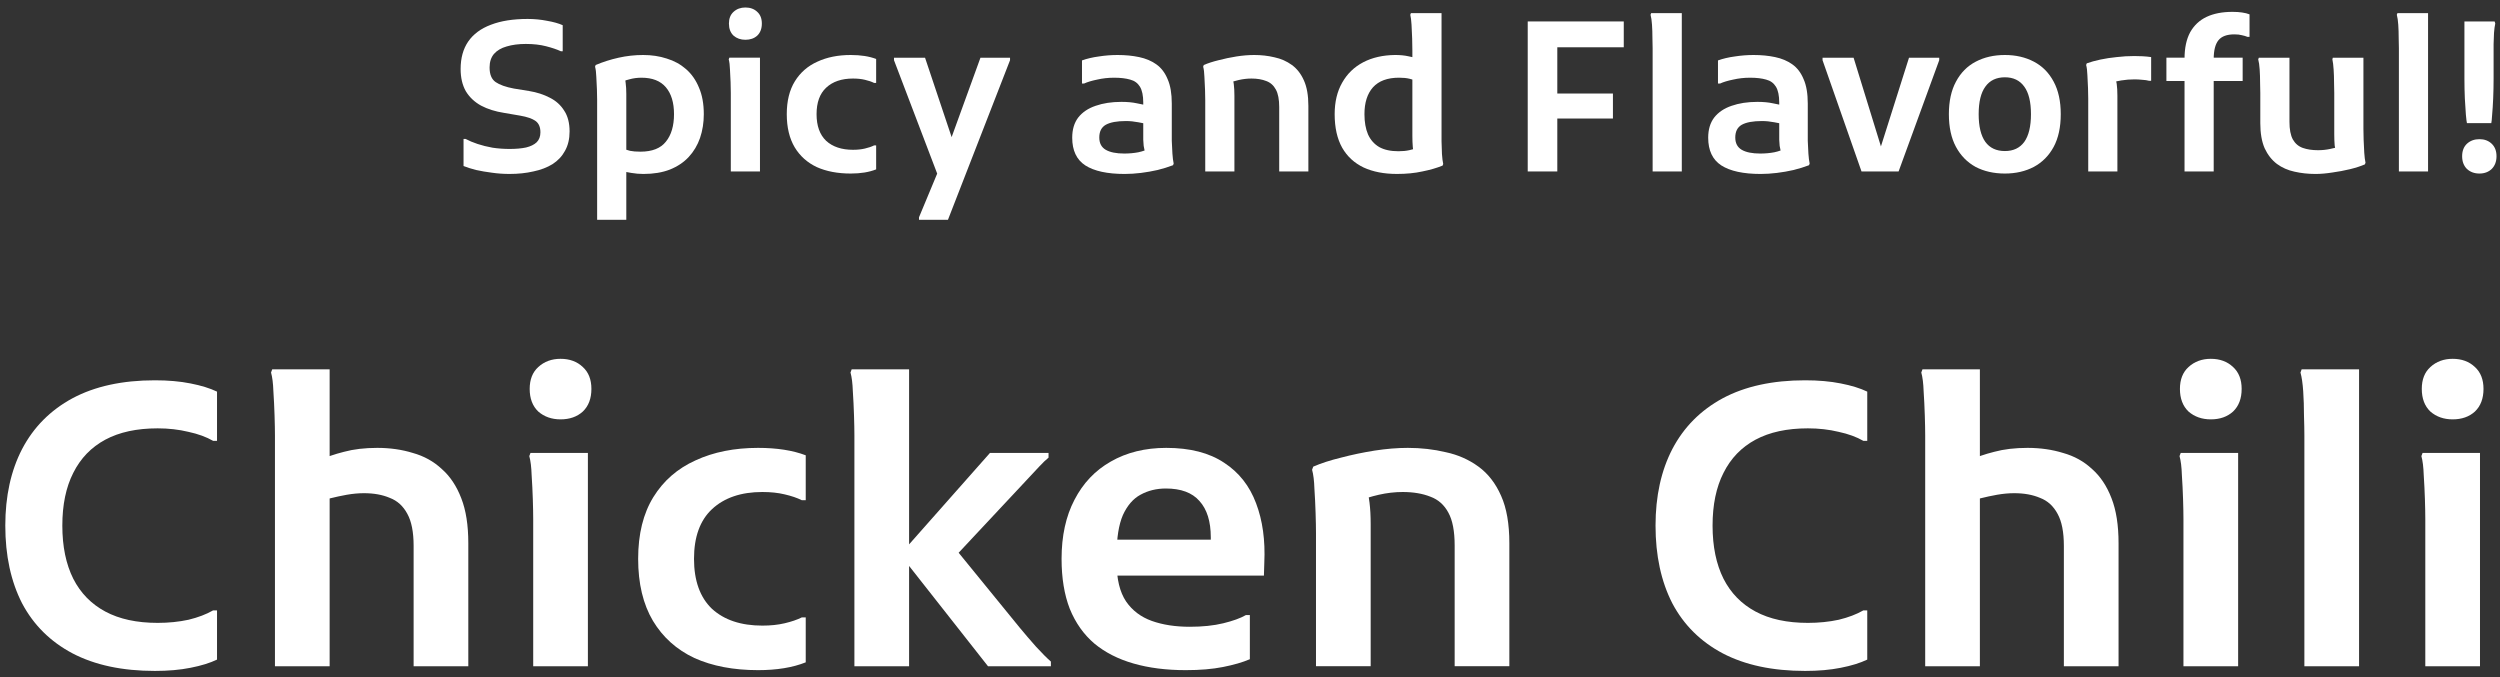
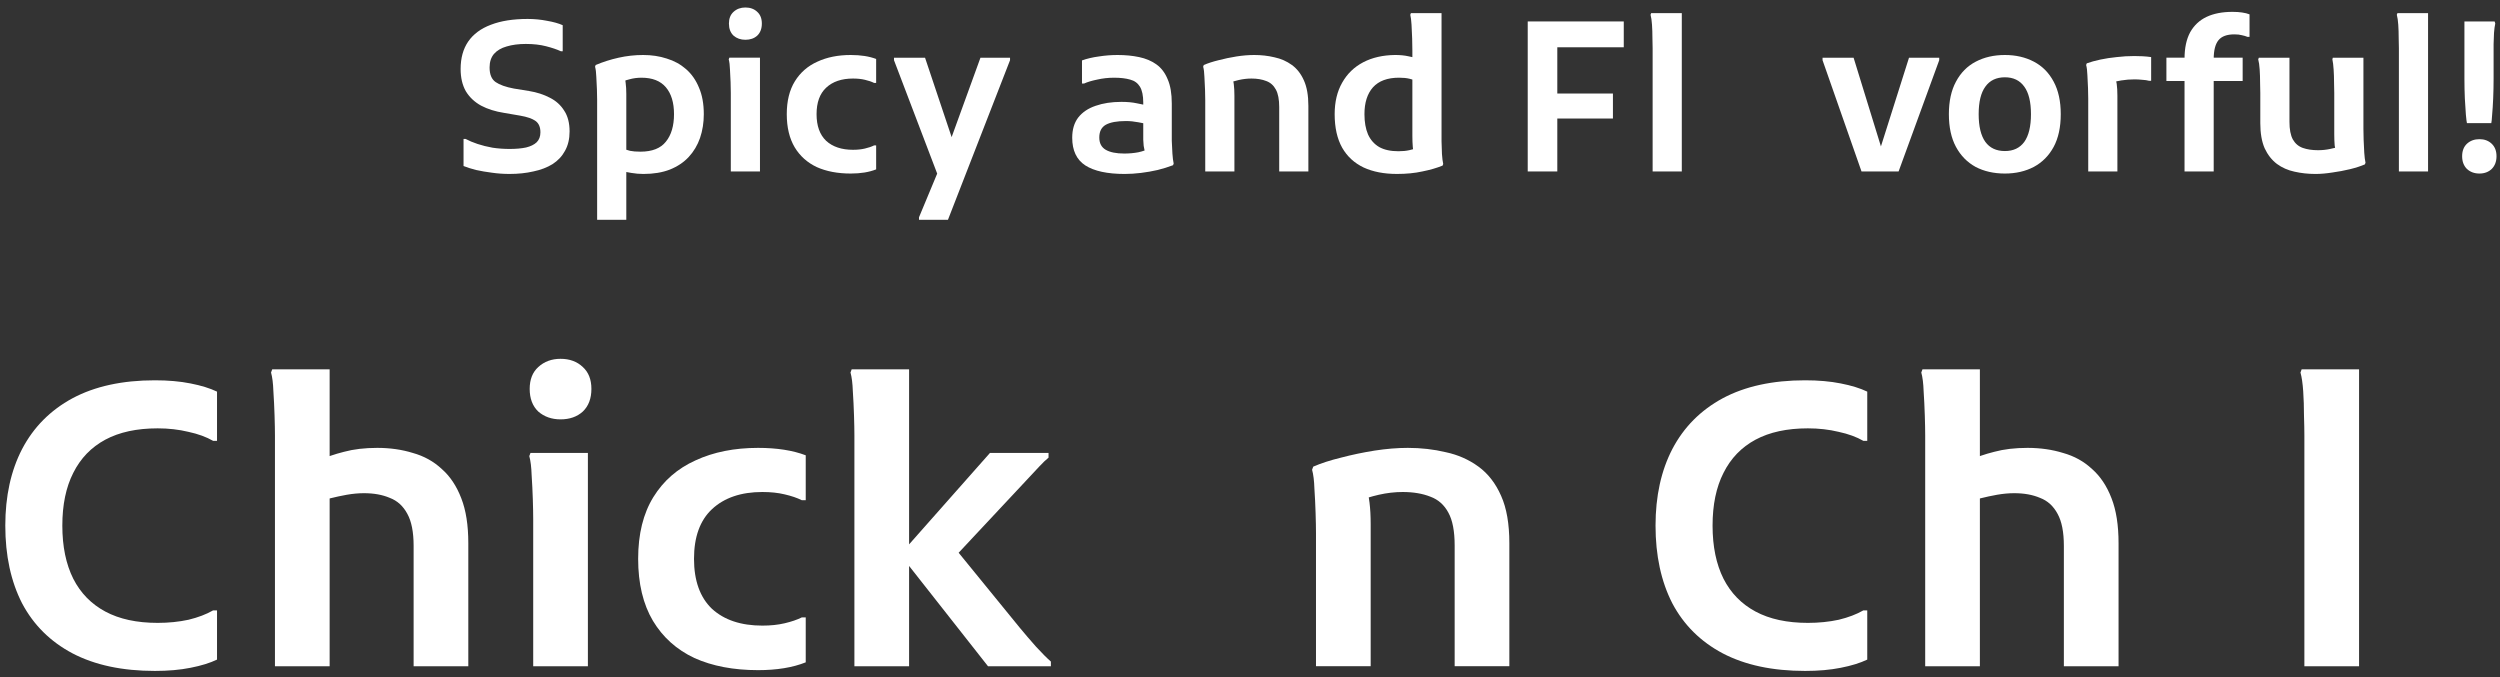
<svg xmlns="http://www.w3.org/2000/svg" width="192" height="52" viewBox="0 0 192 52" fill="none">
  <rect x="0" y="0" width="192" height="52" fill="#333333" stroke="none" />
  <path d="M189.46 9.455C189.439 9.37 189.412 9.157 189.38 8.815C189.359 8.474 189.332 8.058 189.3 7.567C189.279 7.077 189.268 6.575 189.268 6.063V1.647H191.588L191.636 1.807C191.593 1.999 191.561 2.239 191.54 2.527C191.529 2.815 191.519 3.103 191.508 3.391C191.508 3.679 191.508 3.919 191.508 4.111V6.063C191.508 6.575 191.497 7.077 191.476 7.567C191.455 8.058 191.428 8.474 191.396 8.815C191.375 9.157 191.353 9.37 191.332 9.455H189.46ZM190.42 13.328C190.036 13.328 189.716 13.21 189.46 12.976C189.215 12.73 189.092 12.405 189.092 11.999C189.092 11.594 189.215 11.274 189.46 11.04C189.716 10.805 190.036 10.688 190.42 10.688C190.804 10.688 191.119 10.805 191.364 11.04C191.609 11.274 191.732 11.594 191.732 11.999C191.732 12.405 191.609 12.73 191.364 12.976C191.119 13.21 190.804 13.328 190.42 13.328Z" fill="white" />
  <path d="M184.235 13.167V3.711C184.235 3.498 184.23 3.225 184.219 2.895C184.219 2.554 184.208 2.223 184.187 1.903C184.166 1.583 184.128 1.327 184.075 1.135L184.123 1.007H186.475V13.167H184.235Z" fill="white" />
  <path d="M177.831 13.36C177.266 13.36 176.727 13.301 176.215 13.184C175.714 13.077 175.266 12.88 174.871 12.592C174.476 12.293 174.162 11.893 173.927 11.392C173.703 10.88 173.591 10.234 173.591 9.456V7.136C173.591 6.922 173.586 6.65 173.575 6.32C173.575 5.989 173.564 5.664 173.543 5.344C173.522 5.013 173.484 4.752 173.431 4.56L173.479 4.432H175.831V9.36C175.831 9.936 175.916 10.384 176.087 10.704C176.268 11.024 176.524 11.242 176.855 11.36C177.186 11.477 177.575 11.536 178.023 11.536C178.343 11.536 178.652 11.504 178.951 11.44C179.26 11.376 179.538 11.312 179.783 11.248L179.431 11.76C179.378 11.6 179.335 11.402 179.303 11.168C179.282 10.922 179.271 10.64 179.271 10.32V7.136C179.271 6.922 179.266 6.65 179.255 6.32C179.255 5.989 179.244 5.664 179.223 5.344C179.202 5.013 179.17 4.752 179.127 4.56L179.159 4.432H181.511V9.904C181.511 10.117 181.516 10.394 181.527 10.736C181.538 11.066 181.554 11.397 181.575 11.728C181.596 12.048 181.628 12.304 181.671 12.496L181.623 12.624C181.303 12.762 180.924 12.885 180.487 12.992C180.05 13.098 179.596 13.184 179.127 13.248C178.658 13.322 178.226 13.36 177.831 13.36Z" fill="white" />
  <path d="M167.772 13.167V4.511C167.772 3.69 167.916 3.012 168.204 2.479C168.503 1.946 168.924 1.551 169.468 1.295C170.012 1.039 170.673 0.911 171.452 0.911C171.729 0.911 171.975 0.927 172.188 0.959C172.412 0.991 172.604 1.039 172.764 1.103V2.831H172.604C172.476 2.778 172.332 2.735 172.172 2.703C172.023 2.66 171.831 2.639 171.596 2.639C171.031 2.639 170.625 2.788 170.38 3.087C170.135 3.386 170.012 3.871 170.012 4.543V13.167H167.772ZM166.38 6.223V4.431H172.236V6.223H166.38Z" fill="white" />
  <path d="M160.376 13.168V7.584C160.376 7.37 160.37 7.098 160.36 6.768C160.349 6.426 160.333 6.096 160.312 5.776C160.301 5.445 160.269 5.184 160.216 4.992L160.264 4.864C160.562 4.757 160.909 4.661 161.304 4.576C161.709 4.49 162.13 4.426 162.568 4.384C163.016 4.33 163.464 4.304 163.912 4.304C164.104 4.304 164.312 4.309 164.536 4.32C164.76 4.33 164.984 4.352 165.208 4.384V6.208H165.064C164.904 6.165 164.722 6.138 164.52 6.128C164.317 6.106 164.12 6.096 163.928 6.096C163.586 6.096 163.25 6.122 162.92 6.176C162.589 6.229 162.306 6.293 162.072 6.368L162.408 5.856C162.546 6.144 162.616 6.64 162.616 7.344V13.168H160.376Z" fill="white" />
  <path d="M149.674 8.768C149.674 7.776 149.855 6.944 150.218 6.272C150.58 5.589 151.087 5.077 151.738 4.736C152.388 4.394 153.135 4.224 153.978 4.224C154.81 4.224 155.551 4.394 156.202 4.736C156.852 5.077 157.359 5.589 157.722 6.272C158.084 6.944 158.266 7.776 158.266 8.768C158.266 9.77 158.084 10.608 157.722 11.28C157.359 11.952 156.852 12.464 156.202 12.816C155.551 13.157 154.81 13.328 153.978 13.328C153.124 13.328 152.372 13.157 151.722 12.816C151.082 12.464 150.58 11.952 150.218 11.28C149.855 10.608 149.674 9.77 149.674 8.768ZM151.962 8.768C151.962 9.706 152.132 10.416 152.474 10.896C152.815 11.365 153.316 11.6 153.978 11.6C154.628 11.6 155.124 11.365 155.466 10.896C155.807 10.416 155.978 9.706 155.978 8.768C155.978 7.829 155.807 7.125 155.466 6.656C155.124 6.176 154.628 5.936 153.978 5.936C153.316 5.936 152.815 6.176 152.474 6.656C152.132 7.125 151.962 7.829 151.962 8.768Z" fill="white" />
  <path d="M142.964 13.168L139.972 4.624V4.432H142.356L144.708 12.064H144.196L146.612 4.432H148.932V4.624L145.812 13.168H142.964Z" fill="white" />
-   <path d="M135.221 13.36C133.888 13.36 132.88 13.141 132.197 12.704C131.525 12.266 131.189 11.557 131.189 10.576C131.189 9.946 131.344 9.429 131.653 9.024C131.973 8.618 132.416 8.32 132.981 8.128C133.557 7.925 134.219 7.824 134.965 7.824C135.424 7.824 135.824 7.861 136.165 7.936C136.507 8 136.816 8.069 137.093 8.144V9.584C136.88 9.509 136.608 9.445 136.277 9.392C135.947 9.328 135.627 9.296 135.317 9.296C134.624 9.296 134.107 9.392 133.765 9.584C133.435 9.776 133.269 10.101 133.269 10.56C133.269 10.997 133.435 11.312 133.765 11.504C134.096 11.696 134.571 11.792 135.189 11.792C135.563 11.792 135.92 11.76 136.261 11.696C136.613 11.621 136.923 11.509 137.189 11.36L136.869 11.984C136.827 11.856 136.789 11.728 136.757 11.6C136.725 11.472 136.699 11.338 136.677 11.2C136.667 11.061 136.656 10.906 136.645 10.736C136.645 10.554 136.645 10.336 136.645 10.08V7.888C136.645 7.344 136.56 6.933 136.389 6.656C136.219 6.378 135.968 6.197 135.637 6.112C135.307 6.016 134.896 5.968 134.405 5.968C133.957 5.968 133.525 6.016 133.109 6.112C132.693 6.197 132.357 6.298 132.101 6.416H131.941V4.64C132.325 4.501 132.757 4.4 133.237 4.336C133.717 4.261 134.197 4.224 134.677 4.224C135.275 4.224 135.824 4.277 136.325 4.384C136.837 4.49 137.28 4.677 137.653 4.944C138.027 5.21 138.315 5.589 138.517 6.08C138.731 6.56 138.837 7.184 138.837 7.952V9.968C138.837 10.192 138.837 10.474 138.837 10.816C138.848 11.146 138.864 11.472 138.885 11.792C138.907 12.112 138.939 12.368 138.981 12.56L138.933 12.688C138.571 12.826 138.176 12.949 137.749 13.056C137.333 13.152 136.907 13.226 136.469 13.28C136.032 13.333 135.616 13.36 135.221 13.36Z" fill="white" />
  <path d="M126.922 13.167V3.711C126.922 3.498 126.917 3.225 126.906 2.895C126.906 2.554 126.896 2.223 126.874 1.903C126.853 1.583 126.816 1.327 126.762 1.135L126.81 1.007H129.162V13.167H126.922Z" fill="white" />
  <path d="M117.329 13.168V1.647H119.601V13.168H117.329ZM118.577 9.103V7.183H123.873V9.103H118.577ZM118.577 3.631V1.647H124.705V3.631H118.577Z" fill="white" />
  <path d="M107.286 13.359C106.294 13.359 105.441 13.194 104.726 12.863C104.011 12.521 103.462 12.015 103.078 11.343C102.694 10.66 102.502 9.802 102.502 8.767C102.502 7.828 102.694 7.023 103.078 6.351C103.462 5.668 104.001 5.146 104.694 4.783C105.387 4.42 106.203 4.234 107.142 4.223C107.526 4.223 107.862 4.255 108.15 4.319C108.449 4.372 108.667 4.431 108.806 4.495L108.774 6.207C108.635 6.154 108.459 6.1 108.246 6.047C108.033 5.994 107.766 5.967 107.446 5.967C106.561 5.967 105.894 6.212 105.446 6.703C105.009 7.194 104.79 7.881 104.79 8.767C104.79 9.375 104.881 9.892 105.062 10.319C105.254 10.745 105.542 11.071 105.926 11.295C106.31 11.508 106.801 11.615 107.398 11.615C107.718 11.615 107.995 11.588 108.23 11.535C108.475 11.482 108.689 11.418 108.87 11.343L108.662 11.935C108.577 11.754 108.523 11.535 108.502 11.279C108.481 11.023 108.47 10.745 108.47 10.447V3.887C108.47 3.631 108.465 3.321 108.454 2.959C108.443 2.596 108.427 2.244 108.406 1.903C108.385 1.562 108.353 1.306 108.31 1.135L108.358 1.007H110.71V10.015C110.71 10.228 110.71 10.505 110.71 10.847C110.721 11.178 110.731 11.503 110.742 11.823C110.763 12.143 110.795 12.399 110.838 12.591L110.79 12.719C110.342 12.9 109.825 13.05 109.238 13.167C108.662 13.295 108.011 13.359 107.286 13.359Z" fill="white" />
  <path d="M92.563 13.168V7.712C92.563 7.498 92.558 7.226 92.547 6.896C92.536 6.554 92.52 6.224 92.499 5.904C92.488 5.573 92.456 5.312 92.403 5.12L92.451 4.992C92.771 4.853 93.15 4.73 93.587 4.624C94.035 4.506 94.494 4.41 94.963 4.336C95.443 4.261 95.896 4.224 96.323 4.224C96.867 4.224 97.384 4.282 97.875 4.4C98.376 4.506 98.824 4.704 99.219 4.992C99.614 5.28 99.923 5.68 100.147 6.192C100.371 6.693 100.483 7.338 100.483 8.128V13.168H98.243V8.224C98.243 7.637 98.158 7.189 97.987 6.88C97.816 6.56 97.571 6.341 97.251 6.224C96.931 6.096 96.552 6.032 96.115 6.032C95.795 6.032 95.47 6.069 95.139 6.144C94.819 6.218 94.536 6.304 94.291 6.4L94.627 5.84C94.68 6 94.723 6.208 94.755 6.464C94.787 6.72 94.803 7.013 94.803 7.344V13.168H92.563Z" fill="white" />
  <path d="M86.377 13.36C85.044 13.36 84.036 13.141 83.353 12.704C82.681 12.266 82.346 11.557 82.346 10.576C82.346 9.946 82.5 9.429 82.809 9.024C83.129 8.618 83.572 8.32 84.138 8.128C84.713 7.925 85.375 7.824 86.121 7.824C86.58 7.824 86.98 7.861 87.322 7.936C87.663 8 87.972 8.069 88.249 8.144V9.584C88.036 9.509 87.764 9.445 87.433 9.392C87.103 9.328 86.783 9.296 86.474 9.296C85.78 9.296 85.263 9.392 84.921 9.584C84.591 9.776 84.425 10.101 84.425 10.56C84.425 10.997 84.591 11.312 84.921 11.504C85.252 11.696 85.727 11.792 86.346 11.792C86.719 11.792 87.076 11.76 87.418 11.696C87.769 11.621 88.079 11.509 88.346 11.36L88.025 11.984C87.983 11.856 87.945 11.728 87.913 11.6C87.882 11.472 87.855 11.338 87.834 11.2C87.823 11.061 87.812 10.906 87.802 10.736C87.802 10.554 87.802 10.336 87.802 10.08V7.888C87.802 7.344 87.716 6.933 87.546 6.656C87.375 6.378 87.124 6.197 86.793 6.112C86.463 6.016 86.052 5.968 85.561 5.968C85.114 5.968 84.681 6.016 84.266 6.112C83.85 6.197 83.513 6.298 83.257 6.416H83.097V4.64C83.481 4.501 83.913 4.4 84.394 4.336C84.874 4.261 85.353 4.224 85.834 4.224C86.431 4.224 86.98 4.277 87.481 4.384C87.993 4.49 88.436 4.677 88.809 4.944C89.183 5.21 89.471 5.589 89.674 6.08C89.887 6.56 89.993 7.184 89.993 7.952V9.968C89.993 10.192 89.993 10.474 89.993 10.816C90.004 11.146 90.02 11.472 90.041 11.792C90.063 12.112 90.095 12.368 90.138 12.56L90.09 12.688C89.727 12.826 89.332 12.949 88.906 13.056C88.49 13.152 88.063 13.226 87.626 13.28C87.188 13.333 86.772 13.36 86.377 13.36Z" fill="white" />
  <path d="M70.579 16.88V16.688L72.691 11.616L75.299 4.432H77.571V4.624L72.803 16.88H70.579ZM72.163 13.824L68.659 4.624V4.432H71.043L73.379 11.408L72.163 13.824Z" fill="white" />
  <path d="M60.424 8.768C60.424 7.754 60.632 6.912 61.048 6.24C61.464 5.568 62.04 5.066 62.776 4.736C63.512 4.394 64.365 4.224 65.336 4.224C66.104 4.224 66.754 4.325 67.288 4.528V6.368H67.128C66.936 6.272 66.701 6.192 66.424 6.128C66.157 6.064 65.853 6.032 65.512 6.032C64.637 6.032 63.949 6.266 63.448 6.736C62.957 7.194 62.712 7.872 62.712 8.768C62.712 9.664 62.957 10.346 63.448 10.816C63.949 11.274 64.637 11.504 65.512 11.504C65.853 11.504 66.157 11.472 66.424 11.408C66.701 11.344 66.936 11.264 67.128 11.168H67.288V13.008C66.754 13.221 66.104 13.328 65.336 13.328C64.333 13.328 63.464 13.162 62.728 12.832C62.002 12.49 61.437 11.984 61.032 11.312C60.627 10.629 60.424 9.781 60.424 8.768Z" fill="white" />
  <path d="M57.246 3.055C56.883 3.055 56.579 2.949 56.334 2.735C56.099 2.511 55.982 2.202 55.982 1.807C55.982 1.423 56.099 1.125 56.334 0.911C56.579 0.687 56.883 0.575 57.246 0.575C57.619 0.575 57.923 0.687 58.158 0.911C58.392 1.125 58.51 1.423 58.51 1.807C58.51 2.202 58.392 2.511 58.158 2.735C57.923 2.949 57.619 3.055 57.246 3.055ZM56.126 13.167V7.135C56.126 6.922 56.12 6.65 56.11 6.319C56.099 5.989 56.083 5.663 56.062 5.343C56.051 5.013 56.019 4.751 55.966 4.559L56.014 4.431H58.366V13.167H56.126Z" fill="white" />
  <path d="M45.86 16.88V7.648C45.86 7.445 45.855 7.184 45.844 6.864C45.833 6.533 45.817 6.208 45.796 5.888C45.785 5.568 45.753 5.312 45.7 5.12L45.748 4.992C46.303 4.757 46.889 4.57 47.508 4.432C48.127 4.293 48.756 4.224 49.396 4.224C50.047 4.224 50.649 4.314 51.204 4.496C51.769 4.666 52.265 4.938 52.692 5.312C53.119 5.685 53.449 6.16 53.684 6.736C53.929 7.301 54.052 7.978 54.052 8.768C54.052 9.418 53.956 10.026 53.764 10.592C53.572 11.146 53.284 11.632 52.9 12.048C52.516 12.464 52.031 12.789 51.444 13.024C50.868 13.248 50.191 13.36 49.412 13.36C49.103 13.36 48.793 13.333 48.484 13.28C48.175 13.226 47.94 13.184 47.78 13.152L47.908 11.424C48.025 11.477 48.185 11.53 48.388 11.584C48.591 11.626 48.857 11.648 49.188 11.648C50.084 11.648 50.735 11.392 51.14 10.88C51.556 10.368 51.764 9.664 51.764 8.768C51.764 7.882 51.556 7.194 51.14 6.704C50.724 6.213 50.1 5.968 49.268 5.968C48.937 5.968 48.623 6.01 48.324 6.096C48.025 6.17 47.812 6.256 47.684 6.352L47.892 5.776C47.977 5.936 48.031 6.138 48.052 6.384C48.084 6.618 48.1 6.896 48.1 7.216V16.88H45.86Z" fill="white" />
  <path d="M35.6 10.671H35.76C36.016 10.81 36.32 10.938 36.672 11.055C37.024 11.172 37.408 11.268 37.824 11.343C38.251 11.407 38.688 11.439 39.136 11.439C39.627 11.439 40.048 11.402 40.4 11.327C40.752 11.242 41.024 11.108 41.216 10.927C41.408 10.735 41.504 10.479 41.504 10.159C41.504 9.764 41.382 9.476 41.136 9.295C40.891 9.114 40.491 8.975 39.936 8.879L38.72 8.671C38.038 8.564 37.446 8.378 36.944 8.111C36.443 7.834 36.054 7.466 35.776 7.007C35.51 6.538 35.376 5.967 35.376 5.295C35.376 4.463 35.568 3.764 35.952 3.199C36.347 2.623 36.928 2.191 37.696 1.903C38.464 1.604 39.408 1.455 40.528 1.455C41.04 1.455 41.536 1.503 42.016 1.599C42.507 1.684 42.907 1.796 43.216 1.935V3.935H43.072C42.774 3.796 42.395 3.668 41.936 3.551C41.488 3.434 40.971 3.375 40.384 3.375C39.83 3.375 39.339 3.439 38.912 3.567C38.496 3.684 38.171 3.876 37.936 4.143C37.712 4.41 37.6 4.756 37.6 5.183C37.6 5.716 37.755 6.09 38.064 6.303C38.374 6.516 38.838 6.682 39.456 6.799L40.64 6.991C41.227 7.087 41.755 7.258 42.224 7.503C42.694 7.738 43.062 8.068 43.328 8.495C43.606 8.911 43.744 9.444 43.744 10.095C43.744 10.671 43.627 11.167 43.392 11.583C43.168 11.999 42.848 12.34 42.432 12.607C42.016 12.863 41.526 13.05 40.96 13.167C40.406 13.295 39.798 13.359 39.136 13.359C38.667 13.359 38.214 13.327 37.776 13.263C37.35 13.21 36.944 13.14 36.56 13.055C36.187 12.959 35.867 12.858 35.6 12.751V10.671Z" fill="white" />
-   <path d="M188.363 32.207C187.683 32.207 187.113 32.007 186.653 31.607C186.213 31.187 185.993 30.607 185.993 29.867C185.993 29.147 186.213 28.587 186.653 28.187C187.113 27.767 187.683 27.557 188.363 27.557C189.063 27.557 189.633 27.767 190.073 28.187C190.513 28.587 190.733 29.147 190.733 29.867C190.733 30.607 190.513 31.187 190.073 31.607C189.633 32.007 189.063 32.207 188.363 32.207ZM186.263 51.167V39.857C186.263 39.457 186.253 38.947 186.233 38.327C186.213 37.707 186.183 37.097 186.143 36.497C186.123 35.877 186.063 35.387 185.963 35.027L186.053 34.787H190.463V51.167H186.263Z" fill="white" />
  <path d="M176.976 51.167V33.437C176.976 33.037 176.966 32.527 176.946 31.907C176.946 31.267 176.926 30.647 176.886 30.047C176.846 29.447 176.776 28.967 176.676 28.607L176.766 28.367H181.176V51.167H176.976Z" fill="white" />
-   <path d="M169.789 32.207C169.109 32.207 168.539 32.007 168.079 31.607C167.639 31.187 167.419 30.607 167.419 29.867C167.419 29.147 167.639 28.587 168.079 28.187C168.539 27.767 169.109 27.557 169.789 27.557C170.489 27.557 171.059 27.767 171.499 28.187C171.939 28.587 172.159 29.147 172.159 29.867C172.159 30.607 171.939 31.187 171.499 31.607C171.059 32.007 170.489 32.207 169.789 32.207ZM167.689 51.167V39.857C167.689 39.457 167.679 38.947 167.659 38.327C167.639 37.707 167.609 37.097 167.569 36.497C167.549 35.877 167.489 35.387 167.389 35.027L167.479 34.787H171.889V51.167H167.689Z" fill="white" />
  <path d="M147.855 51.167V33.437C147.855 33.037 147.845 32.527 147.825 31.907C147.805 31.267 147.775 30.647 147.735 30.047C147.715 29.447 147.655 28.967 147.555 28.607L147.645 28.367H152.055V36.767L151.155 35.387C151.775 35.107 152.445 34.877 153.165 34.697C153.905 34.497 154.755 34.397 155.715 34.397C156.695 34.397 157.605 34.527 158.445 34.787C159.305 35.027 160.045 35.437 160.665 36.017C161.305 36.577 161.805 37.327 162.165 38.267C162.525 39.187 162.705 40.337 162.705 41.717V51.167H158.505V41.927C158.505 40.867 158.345 40.047 158.025 39.467C157.705 38.867 157.255 38.457 156.675 38.237C156.115 37.997 155.455 37.877 154.695 37.877C154.275 37.877 153.835 37.917 153.375 37.997C152.935 38.077 152.515 38.167 152.115 38.267C151.735 38.367 151.435 38.457 151.215 38.537L152.055 36.647V51.167H147.855Z" fill="white" />
  <path d="M127.145 40.367C127.145 38.107 127.575 36.147 128.435 34.487C129.315 32.807 130.605 31.507 132.305 30.587C134.025 29.667 136.135 29.207 138.635 29.207C139.655 29.207 140.565 29.287 141.365 29.447C142.185 29.607 142.865 29.817 143.405 30.077V33.857H143.105C142.585 33.557 141.955 33.327 141.215 33.167C140.475 32.987 139.685 32.897 138.845 32.897C137.245 32.897 135.905 33.187 134.825 33.767C133.745 34.347 132.925 35.197 132.365 36.317C131.805 37.417 131.525 38.767 131.525 40.367C131.525 41.967 131.805 43.327 132.365 44.447C132.925 45.547 133.745 46.387 134.825 46.967C135.905 47.547 137.245 47.837 138.845 47.837C139.685 47.837 140.475 47.757 141.215 47.597C141.955 47.417 142.585 47.177 143.105 46.877H143.405V50.657C142.865 50.917 142.185 51.127 141.365 51.287C140.565 51.447 139.655 51.527 138.635 51.527C136.135 51.527 134.025 51.077 132.305 50.177C130.605 49.277 129.315 47.997 128.435 46.337C127.575 44.657 127.145 42.667 127.145 40.367Z" fill="white" />
  <path d="M101.068 51.166V40.937C101.068 40.536 101.058 40.026 101.038 39.407C101.018 38.767 100.988 38.147 100.948 37.547C100.928 36.926 100.868 36.437 100.768 36.077L100.858 35.837C101.458 35.577 102.168 35.346 102.988 35.147C103.828 34.926 104.688 34.746 105.568 34.606C106.468 34.467 107.318 34.397 108.118 34.397C109.138 34.397 110.108 34.507 111.028 34.727C111.968 34.926 112.808 35.297 113.548 35.837C114.288 36.377 114.868 37.127 115.288 38.087C115.708 39.026 115.918 40.236 115.918 41.717V51.166H111.718V41.897C111.718 40.797 111.558 39.956 111.238 39.377C110.918 38.776 110.458 38.367 109.858 38.147C109.258 37.907 108.548 37.786 107.728 37.786C107.128 37.786 106.518 37.856 105.898 37.996C105.298 38.136 104.768 38.297 104.308 38.477L104.938 37.426C105.038 37.727 105.118 38.117 105.178 38.596C105.238 39.077 105.268 39.627 105.268 40.246V51.166H101.068Z" fill="white" />
-   <path d="M91.069 51.467C89.569 51.467 88.229 51.297 87.049 50.956C85.869 50.617 84.869 50.106 84.049 49.426C83.229 48.727 82.599 47.837 82.159 46.757C81.739 45.676 81.529 44.397 81.529 42.916C81.529 41.157 81.859 39.647 82.519 38.386C83.179 37.106 84.109 36.127 85.309 35.447C86.529 34.746 87.949 34.397 89.569 34.397C91.389 34.397 92.869 34.776 94.009 35.536C95.149 36.276 95.969 37.316 96.469 38.657C96.969 39.977 97.179 41.496 97.099 43.217L97.069 44.206H84.229V41.447H92.989V41.267C92.989 40.047 92.699 39.117 92.119 38.477C91.559 37.837 90.699 37.517 89.539 37.517C88.819 37.517 88.169 37.676 87.589 37.996C87.029 38.297 86.579 38.816 86.239 39.556C85.919 40.297 85.759 41.306 85.759 42.587V43.217C85.759 44.477 85.999 45.467 86.479 46.187C86.959 46.886 87.619 47.386 88.459 47.687C89.299 47.986 90.269 48.136 91.369 48.136C92.349 48.136 93.209 48.047 93.949 47.867C94.689 47.687 95.269 47.477 95.689 47.236H95.989V50.627C95.429 50.867 94.739 51.066 93.919 51.227C93.119 51.386 92.169 51.467 91.069 51.467Z" fill="white" />
  <path d="M69.818 51.167H65.618V33.437C65.618 33.037 65.608 32.527 65.588 31.907C65.568 31.267 65.538 30.647 65.498 30.047C65.478 29.447 65.418 28.967 65.318 28.607L65.408 28.367H69.818V51.167ZM69.128 42.587L76.028 34.787H80.528V35.147C80.328 35.307 80.088 35.537 79.808 35.837C79.548 36.117 79.268 36.417 78.968 36.737C78.668 37.057 78.378 37.367 78.098 37.667L72.458 43.697L72.488 41.057L78.308 48.197C78.688 48.657 79.108 49.147 79.568 49.667C80.048 50.187 80.428 50.567 80.708 50.807V51.167H75.878L69.128 42.587Z" fill="white" />
  <path d="M49.01 42.916C49.01 41.017 49.4 39.437 50.179 38.176C50.959 36.916 52.039 35.977 53.419 35.356C54.8 34.717 56.4 34.397 58.219 34.397C59.66 34.397 60.88 34.587 61.88 34.967V38.416H61.58C61.219 38.236 60.779 38.087 60.26 37.967C59.76 37.846 59.19 37.786 58.55 37.786C56.91 37.786 55.62 38.227 54.679 39.106C53.76 39.967 53.3 41.236 53.3 42.916C53.3 44.596 53.76 45.877 54.679 46.757C55.62 47.617 56.91 48.047 58.55 48.047C59.19 48.047 59.76 47.986 60.26 47.867C60.779 47.746 61.219 47.596 61.58 47.416H61.88V50.867C60.88 51.267 59.66 51.467 58.219 51.467C56.34 51.467 54.709 51.157 53.33 50.536C51.969 49.897 50.91 48.947 50.15 47.687C49.389 46.407 49.01 44.816 49.01 42.916Z" fill="white" />
  <path d="M43.05 32.207C42.37 32.207 41.8 32.007 41.34 31.607C40.9 31.187 40.68 30.607 40.68 29.867C40.68 29.147 40.9 28.587 41.34 28.187C41.8 27.767 42.37 27.557 43.05 27.557C43.75 27.557 44.32 27.767 44.76 28.187C45.2 28.587 45.42 29.147 45.42 29.867C45.42 30.607 45.2 31.187 44.76 31.607C44.32 32.007 43.75 32.207 43.05 32.207ZM40.95 51.167V39.857C40.95 39.457 40.94 38.947 40.92 38.327C40.9 37.707 40.87 37.097 40.83 36.497C40.81 35.877 40.75 35.387 40.65 35.027L40.74 34.787H45.15V51.167H40.95Z" fill="white" />
  <path d="M21.116 51.167V33.437C21.116 33.037 21.106 32.527 21.086 31.907C21.066 31.267 21.036 30.647 20.996 30.047C20.976 29.447 20.916 28.967 20.816 28.607L20.906 28.367H25.316V36.767L24.416 35.387C25.036 35.107 25.706 34.877 26.426 34.697C27.166 34.497 28.016 34.397 28.976 34.397C29.956 34.397 30.866 34.527 31.706 34.787C32.566 35.027 33.306 35.437 33.926 36.017C34.566 36.577 35.066 37.327 35.426 38.267C35.786 39.187 35.966 40.337 35.966 41.717V51.167H31.766V41.927C31.766 40.867 31.606 40.047 31.286 39.467C30.966 38.867 30.516 38.457 29.936 38.237C29.376 37.997 28.716 37.877 27.956 37.877C27.536 37.877 27.096 37.917 26.636 37.997C26.196 38.077 25.776 38.167 25.376 38.267C24.996 38.367 24.696 38.457 24.476 38.537L25.316 36.647V51.167H21.116Z" fill="white" />
  <path d="M0.407 40.367C0.407 38.107 0.837 36.147 1.697 34.487C2.577 32.807 3.867 31.507 5.567 30.587C7.287 29.667 9.397 29.207 11.897 29.207C12.917 29.207 13.827 29.287 14.627 29.447C15.447 29.607 16.127 29.817 16.667 30.077V33.857H16.367C15.847 33.557 15.217 33.327 14.477 33.167C13.737 32.987 12.947 32.897 12.107 32.897C10.507 32.897 9.167 33.187 8.087 33.767C7.007 34.347 6.187 35.197 5.627 36.317C5.067 37.417 4.787 38.767 4.787 40.367C4.787 41.967 5.067 43.327 5.627 44.447C6.187 45.547 7.007 46.387 8.087 46.967C9.167 47.547 10.507 47.837 12.107 47.837C12.947 47.837 13.737 47.757 14.477 47.597C15.217 47.417 15.847 47.177 16.367 46.877H16.667V50.657C16.127 50.917 15.447 51.127 14.627 51.287C13.827 51.447 12.917 51.527 11.897 51.527C9.397 51.527 7.287 51.077 5.567 50.177C3.867 49.277 2.577 47.997 1.697 46.337C0.837 44.657 0.407 42.667 0.407 40.367Z" fill="white" />
</svg>